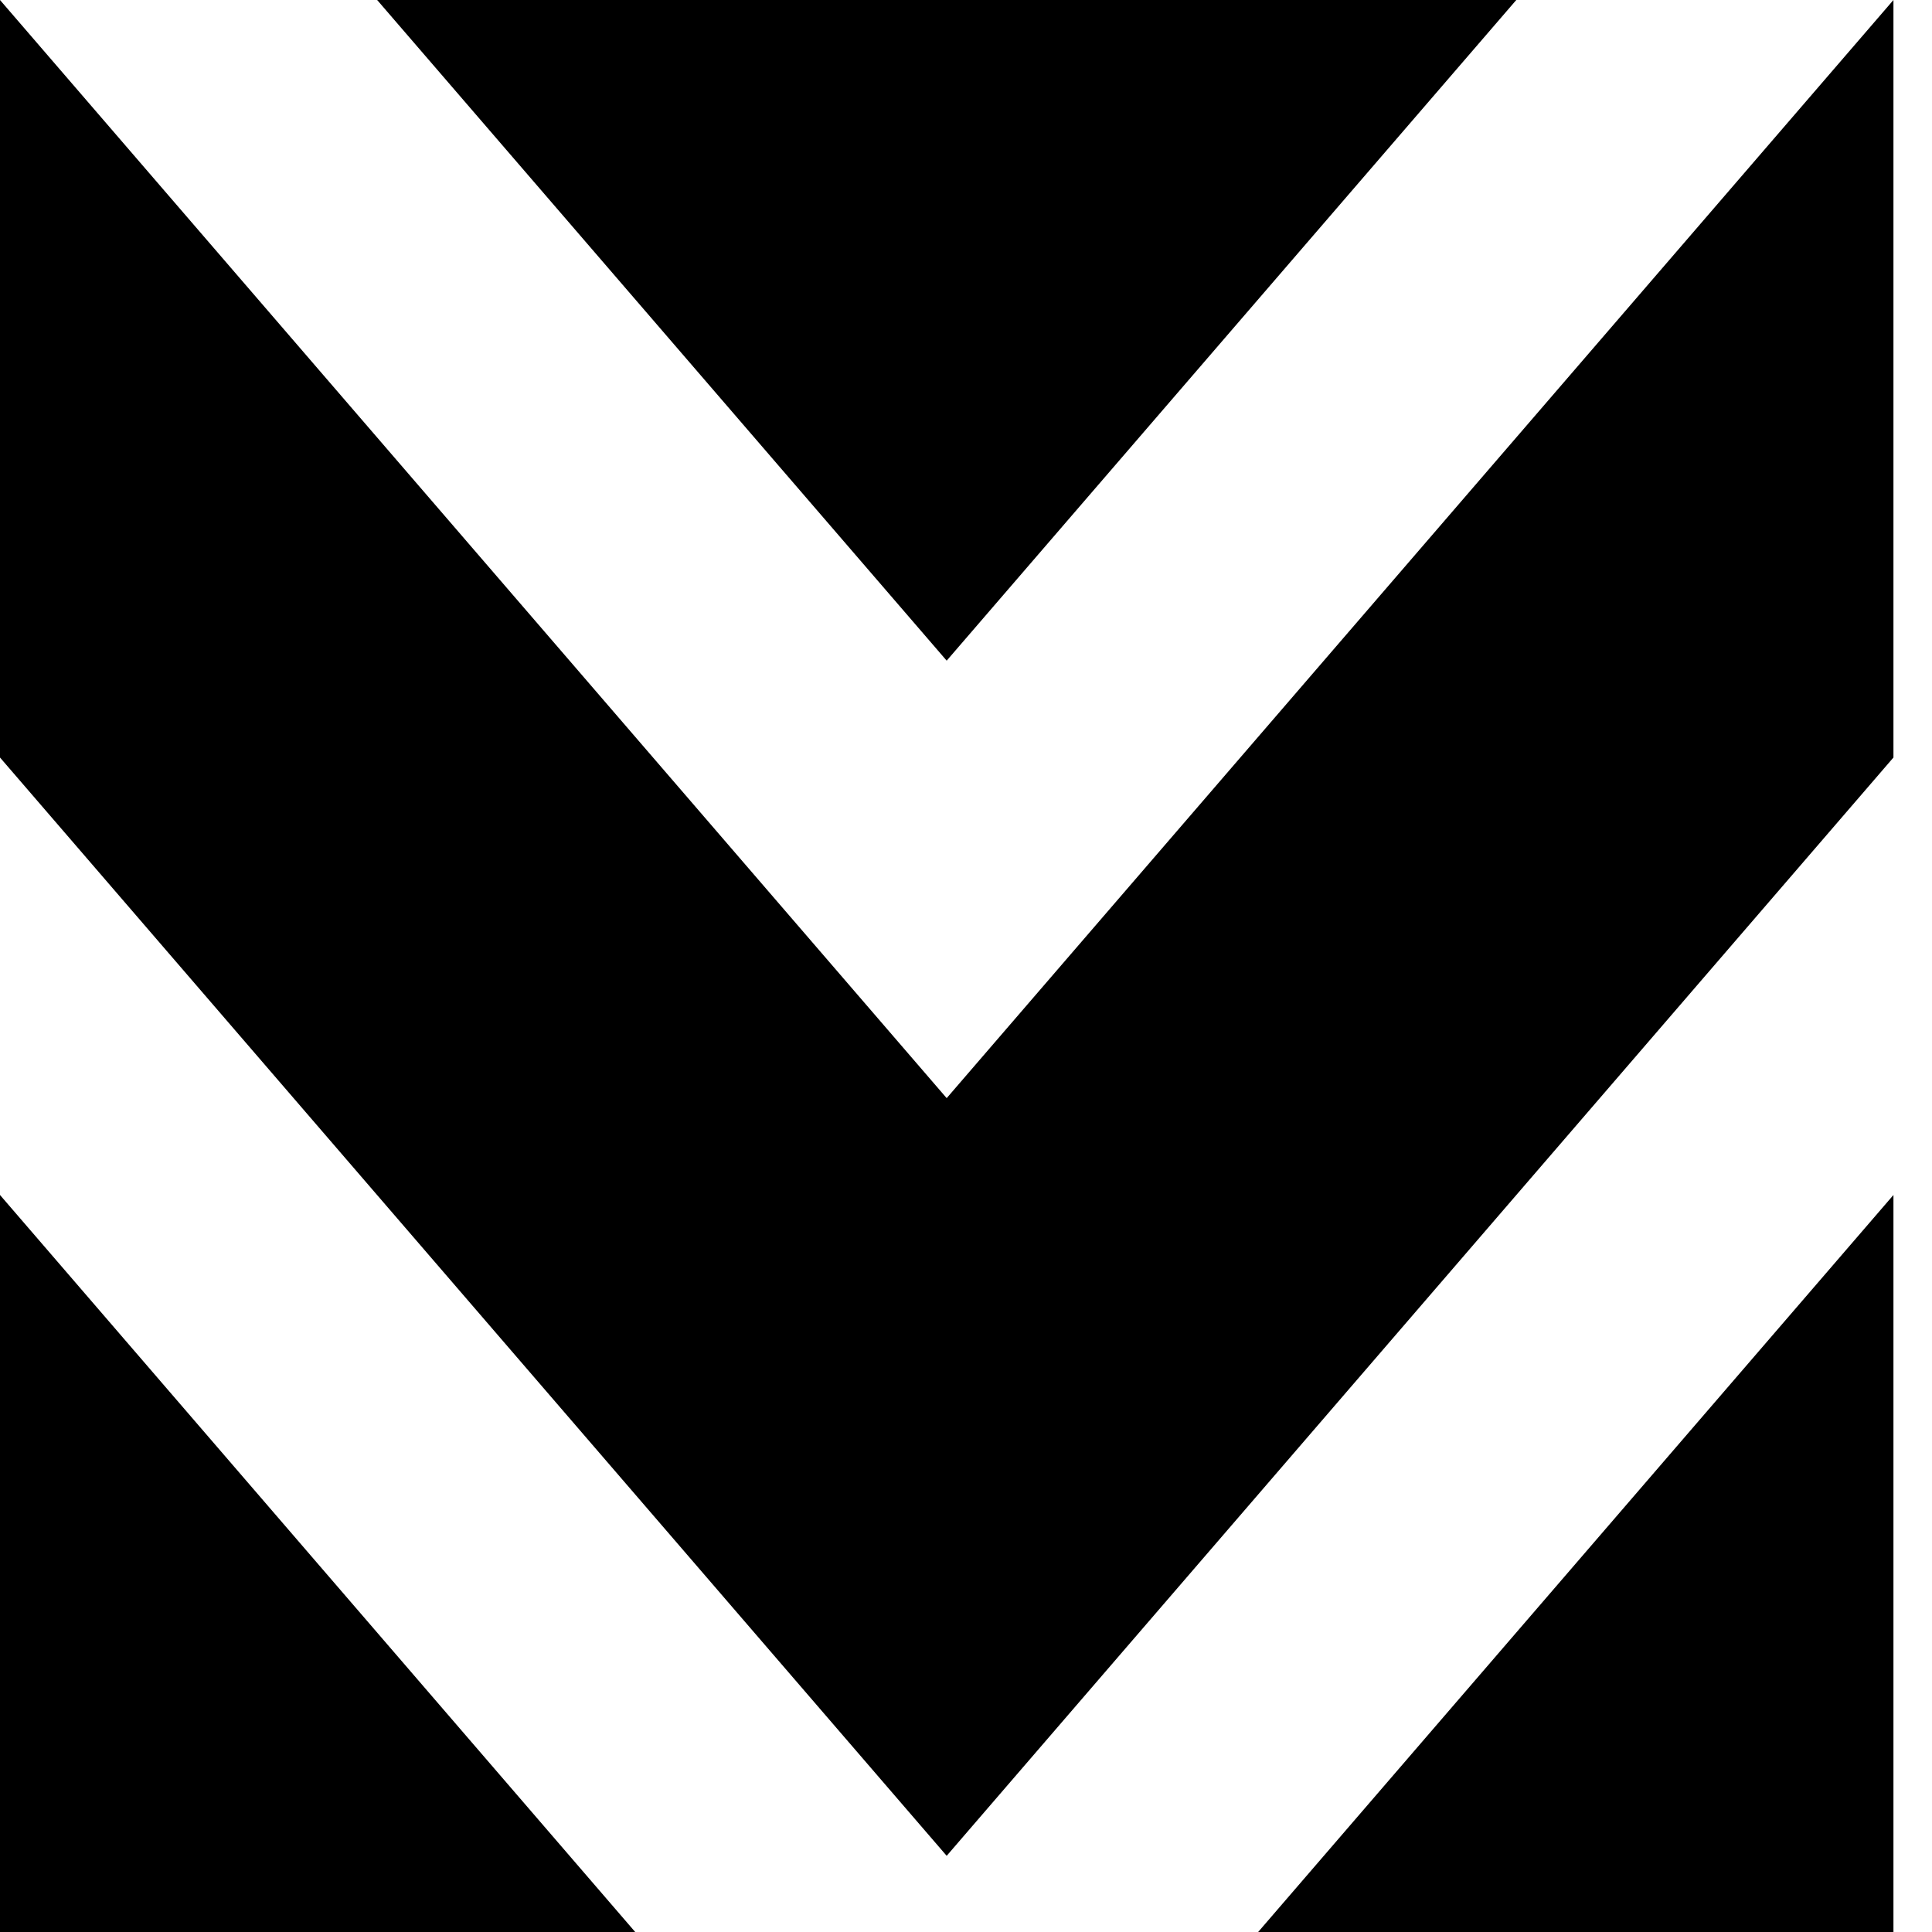
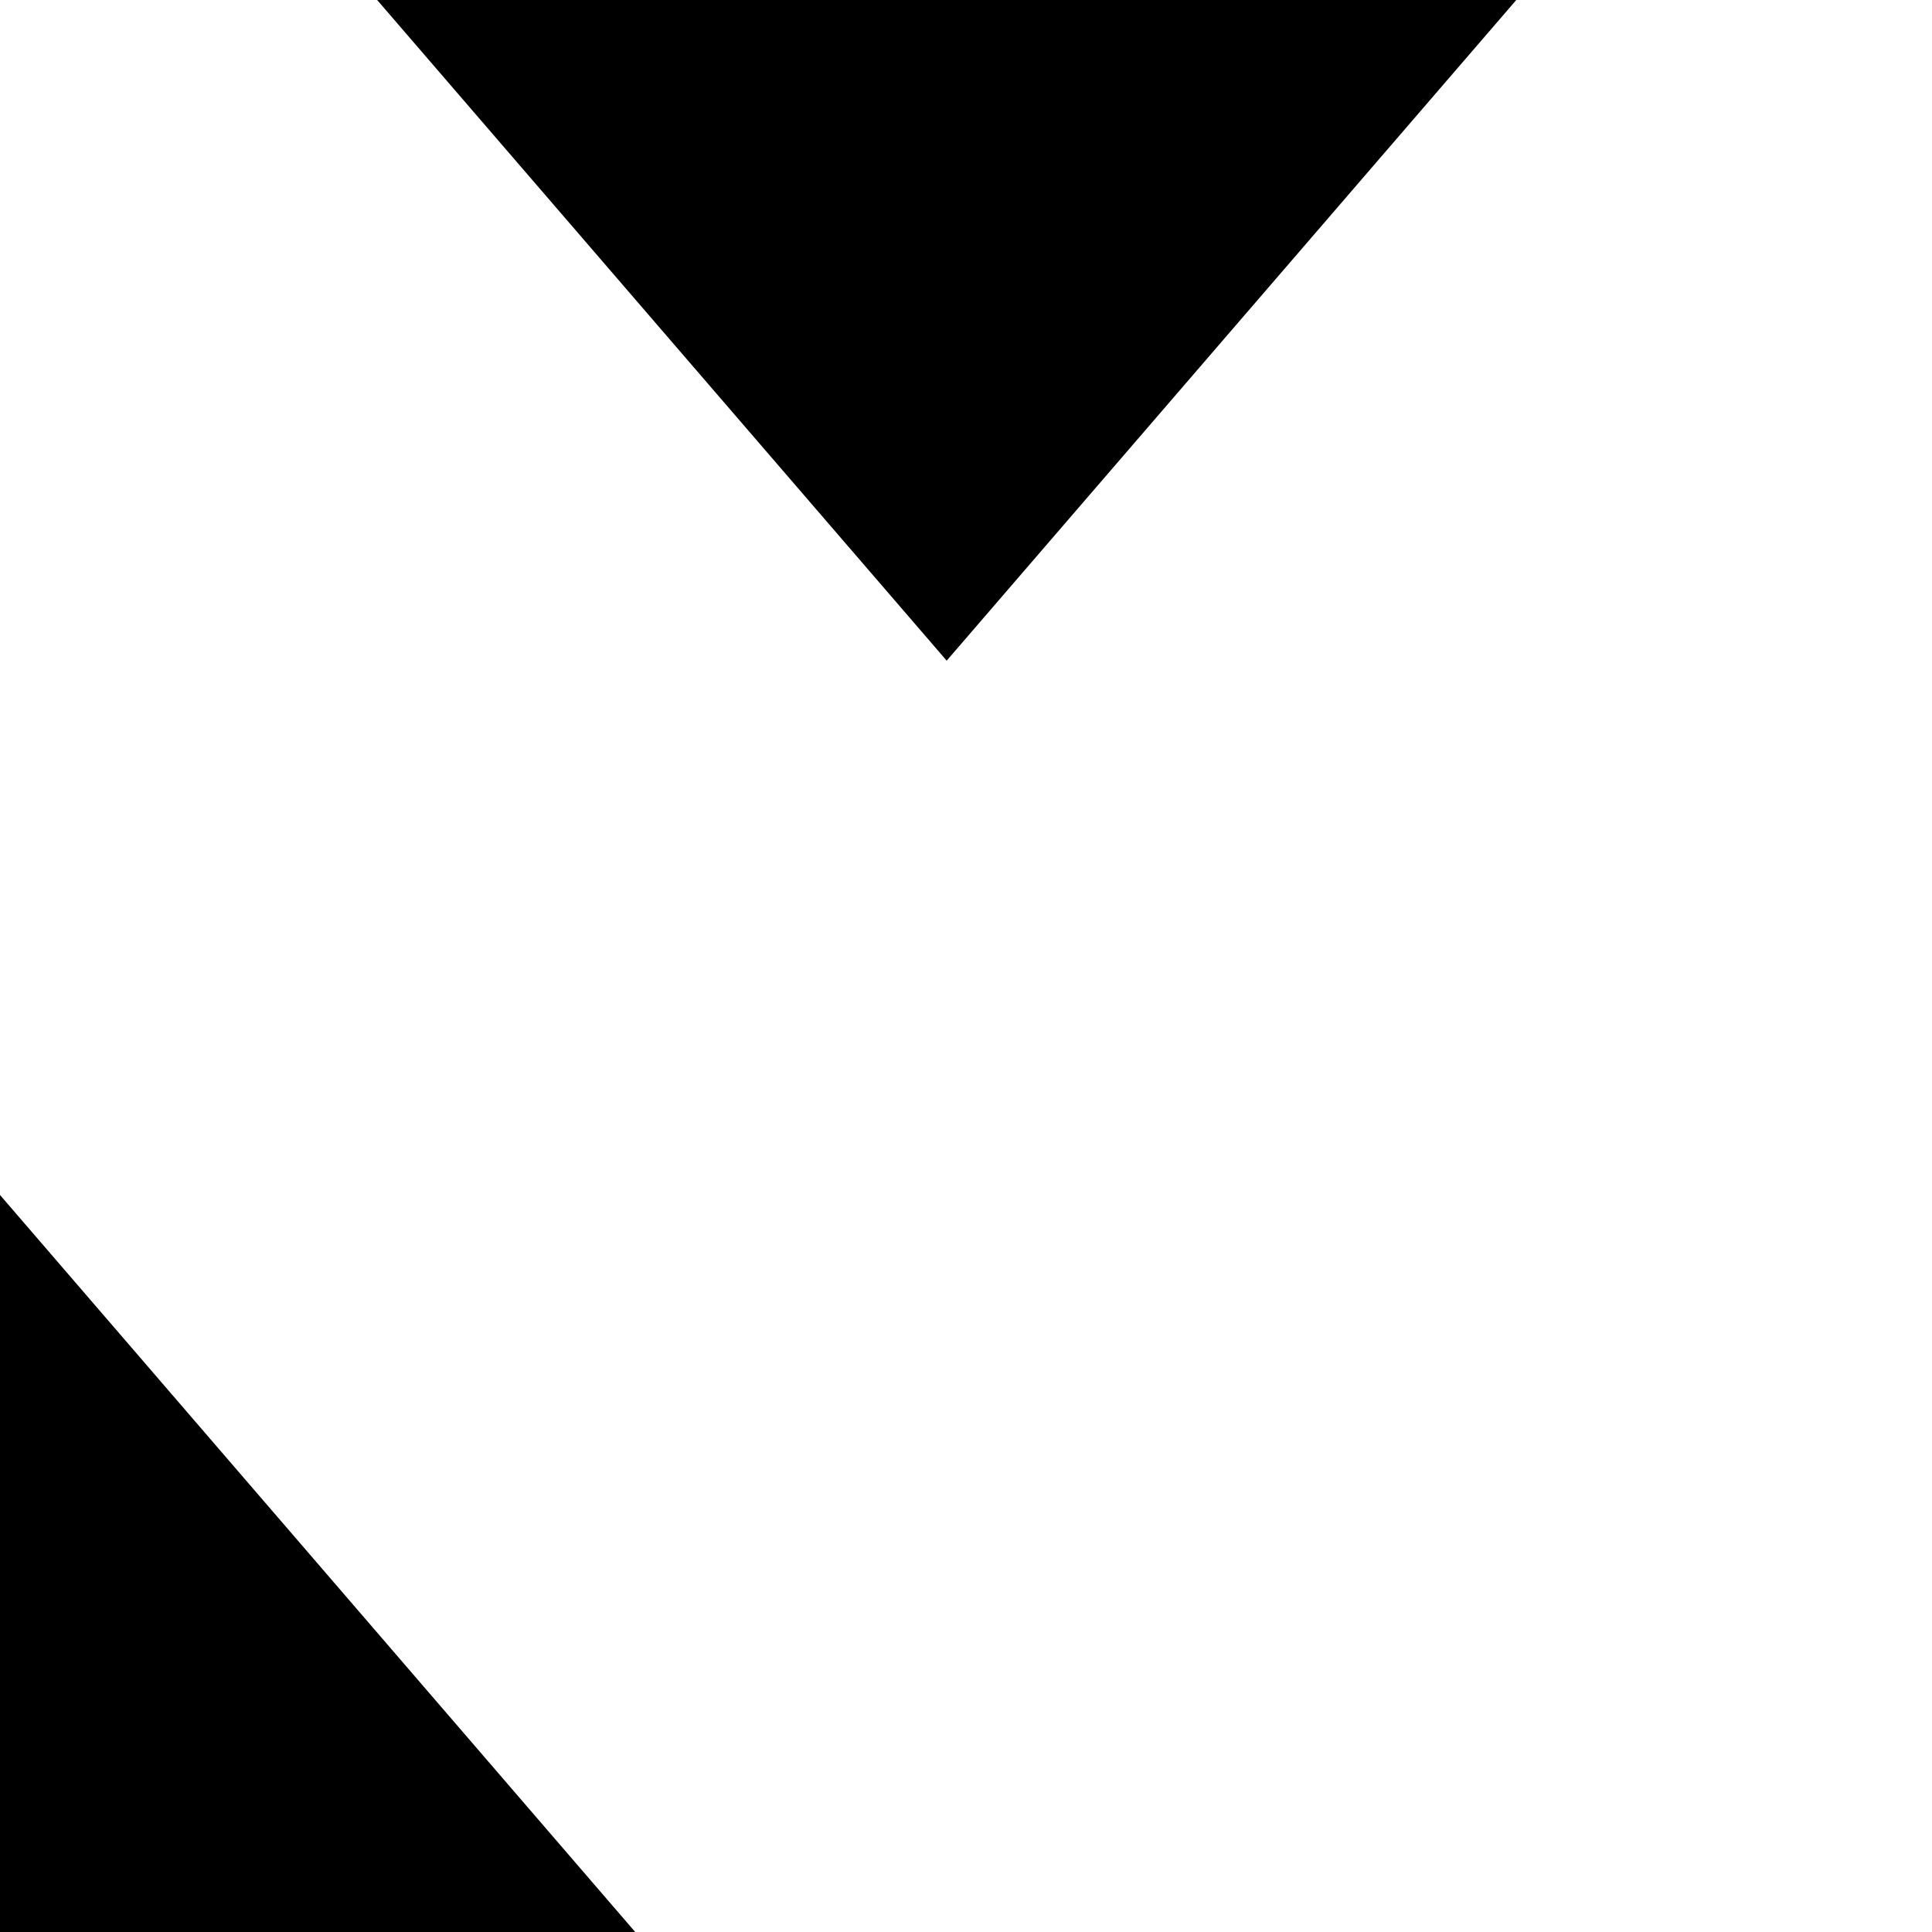
<svg xmlns="http://www.w3.org/2000/svg" width="23" height="23" viewBox="0 0 23 23" fill="none">
-   <path d="M11.27 13.073L0 0V9.018L11.27 22.093L22.541 9.018V0L11.27 13.073Z" fill="black" />
  <path d="M18.051 0H11.27H4.49L11.27 7.865L18.051 0Z" fill="black" />
-   <path d="M22.541 23V14.226L14.978 23H22.541Z" fill="black" />
  <path d="M0 23H7.562L0 14.226V23Z" fill="black" />
</svg>